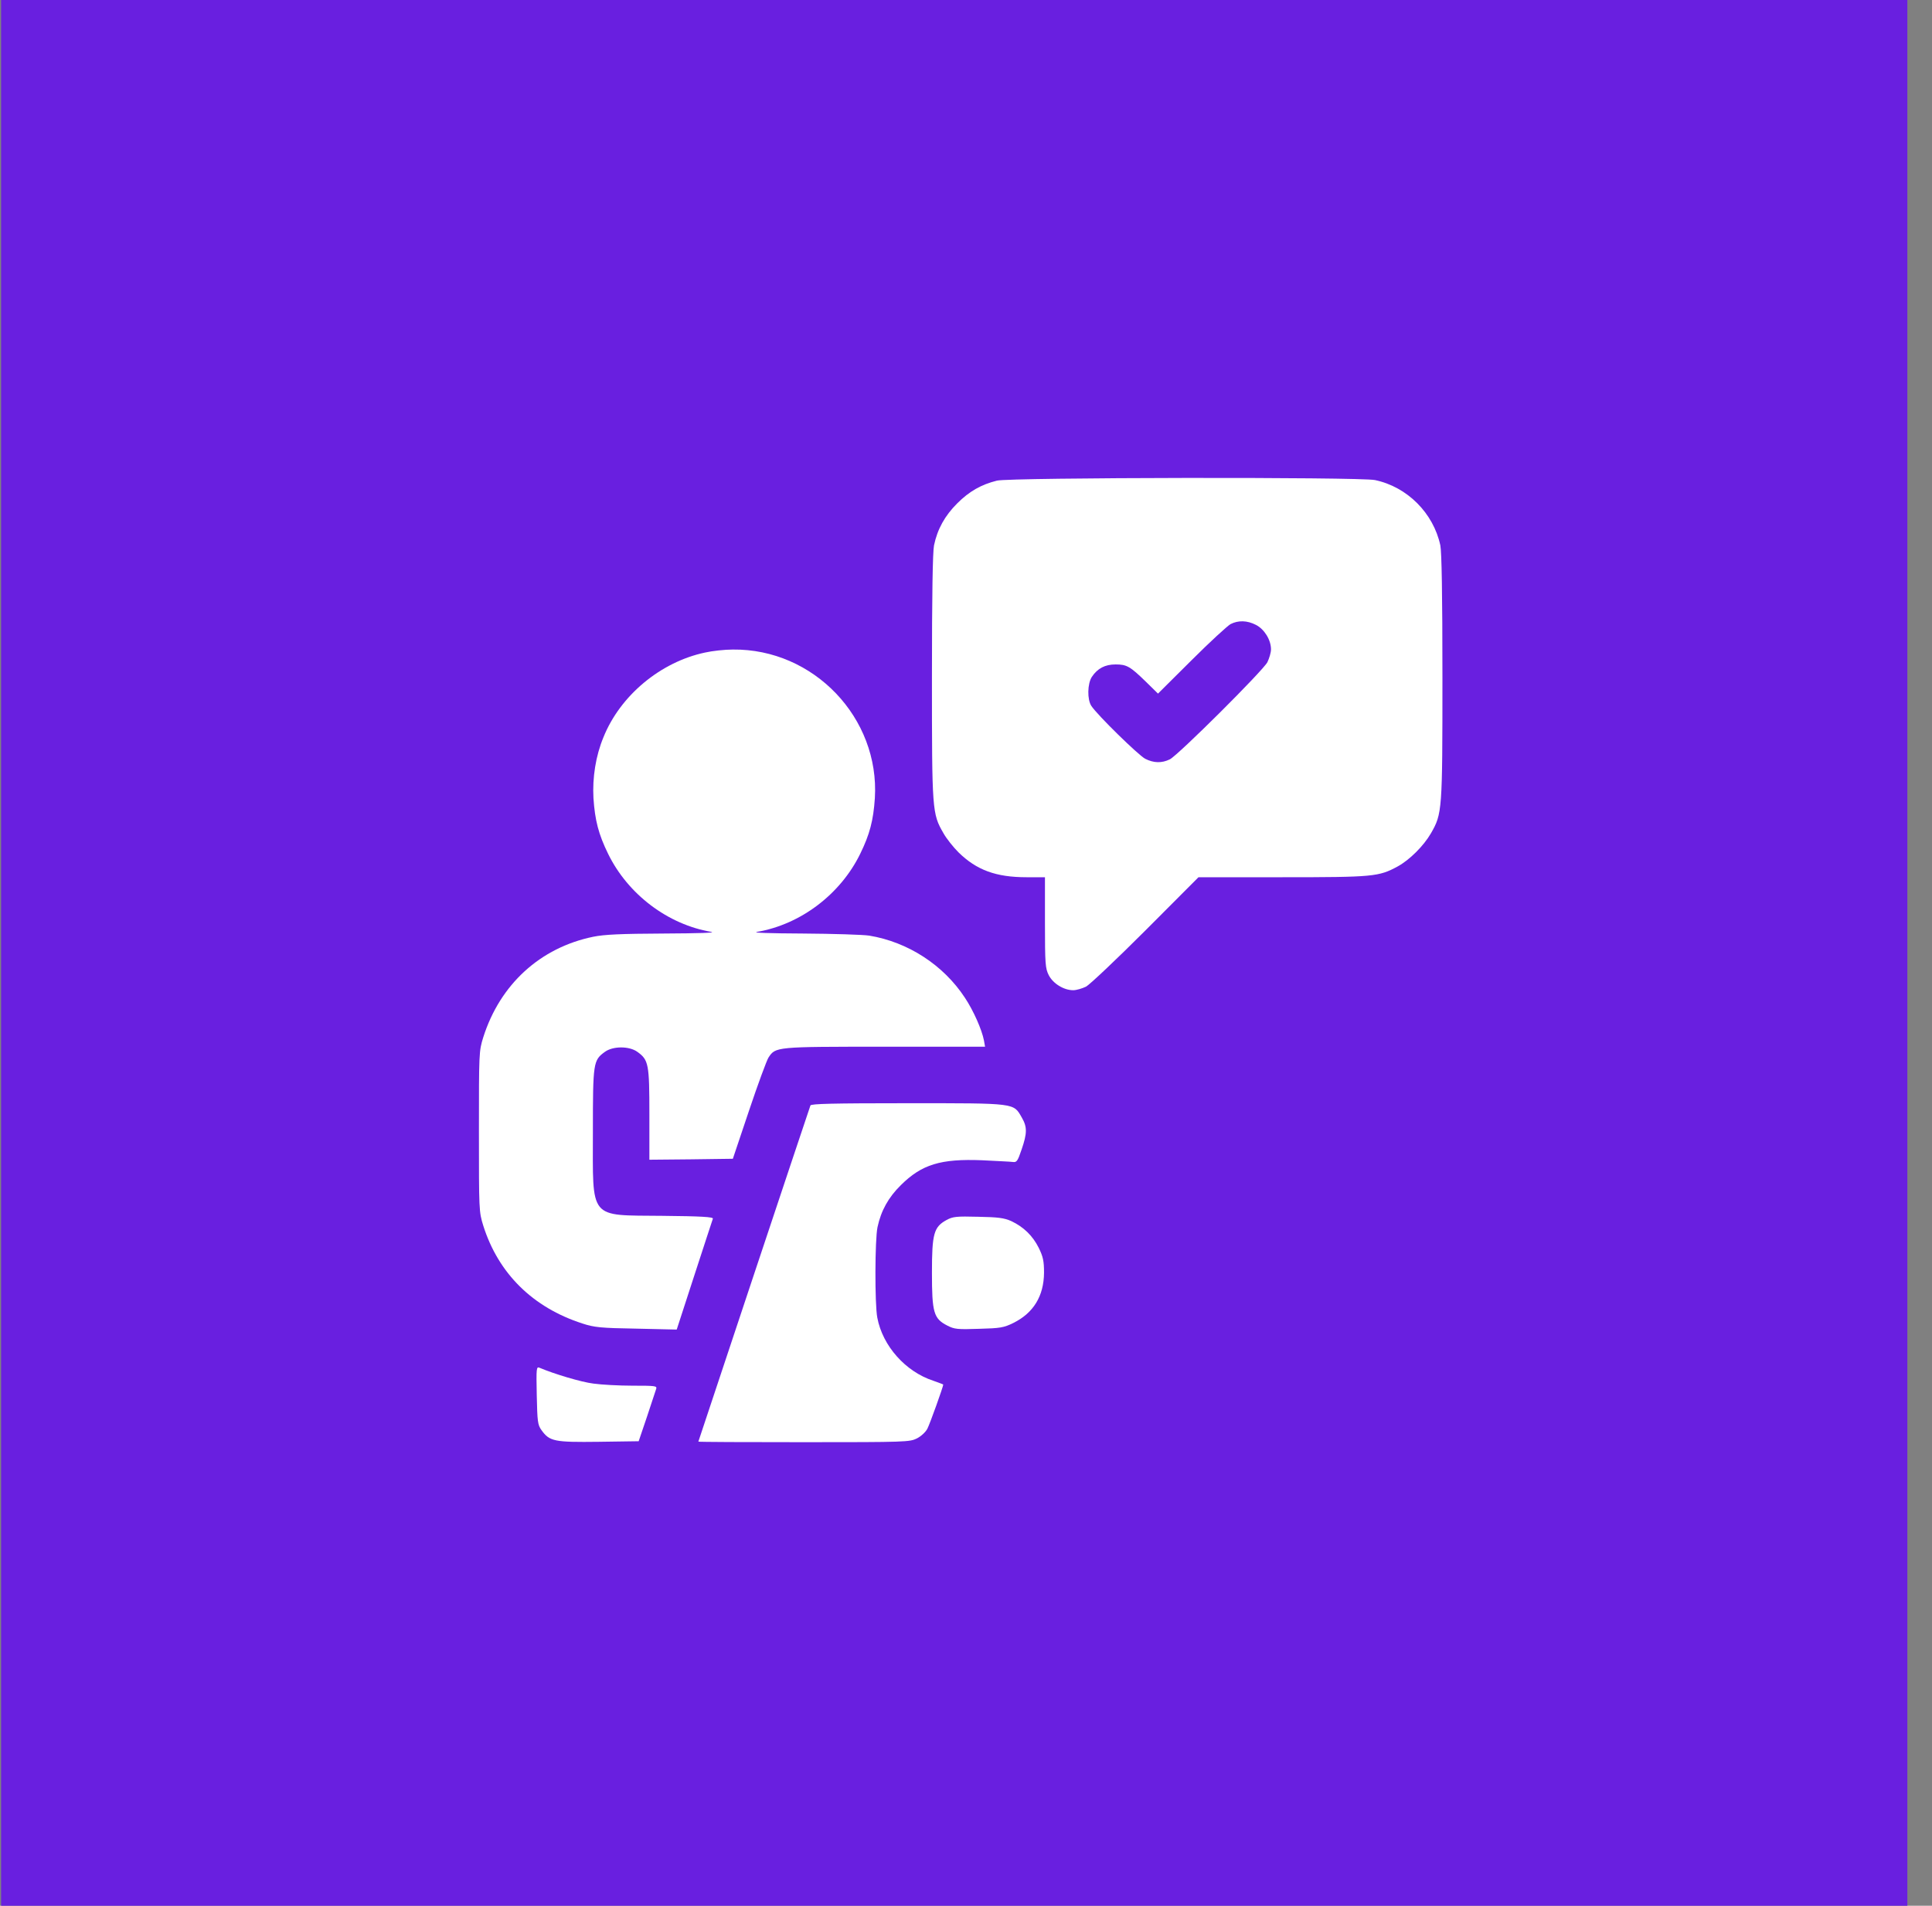
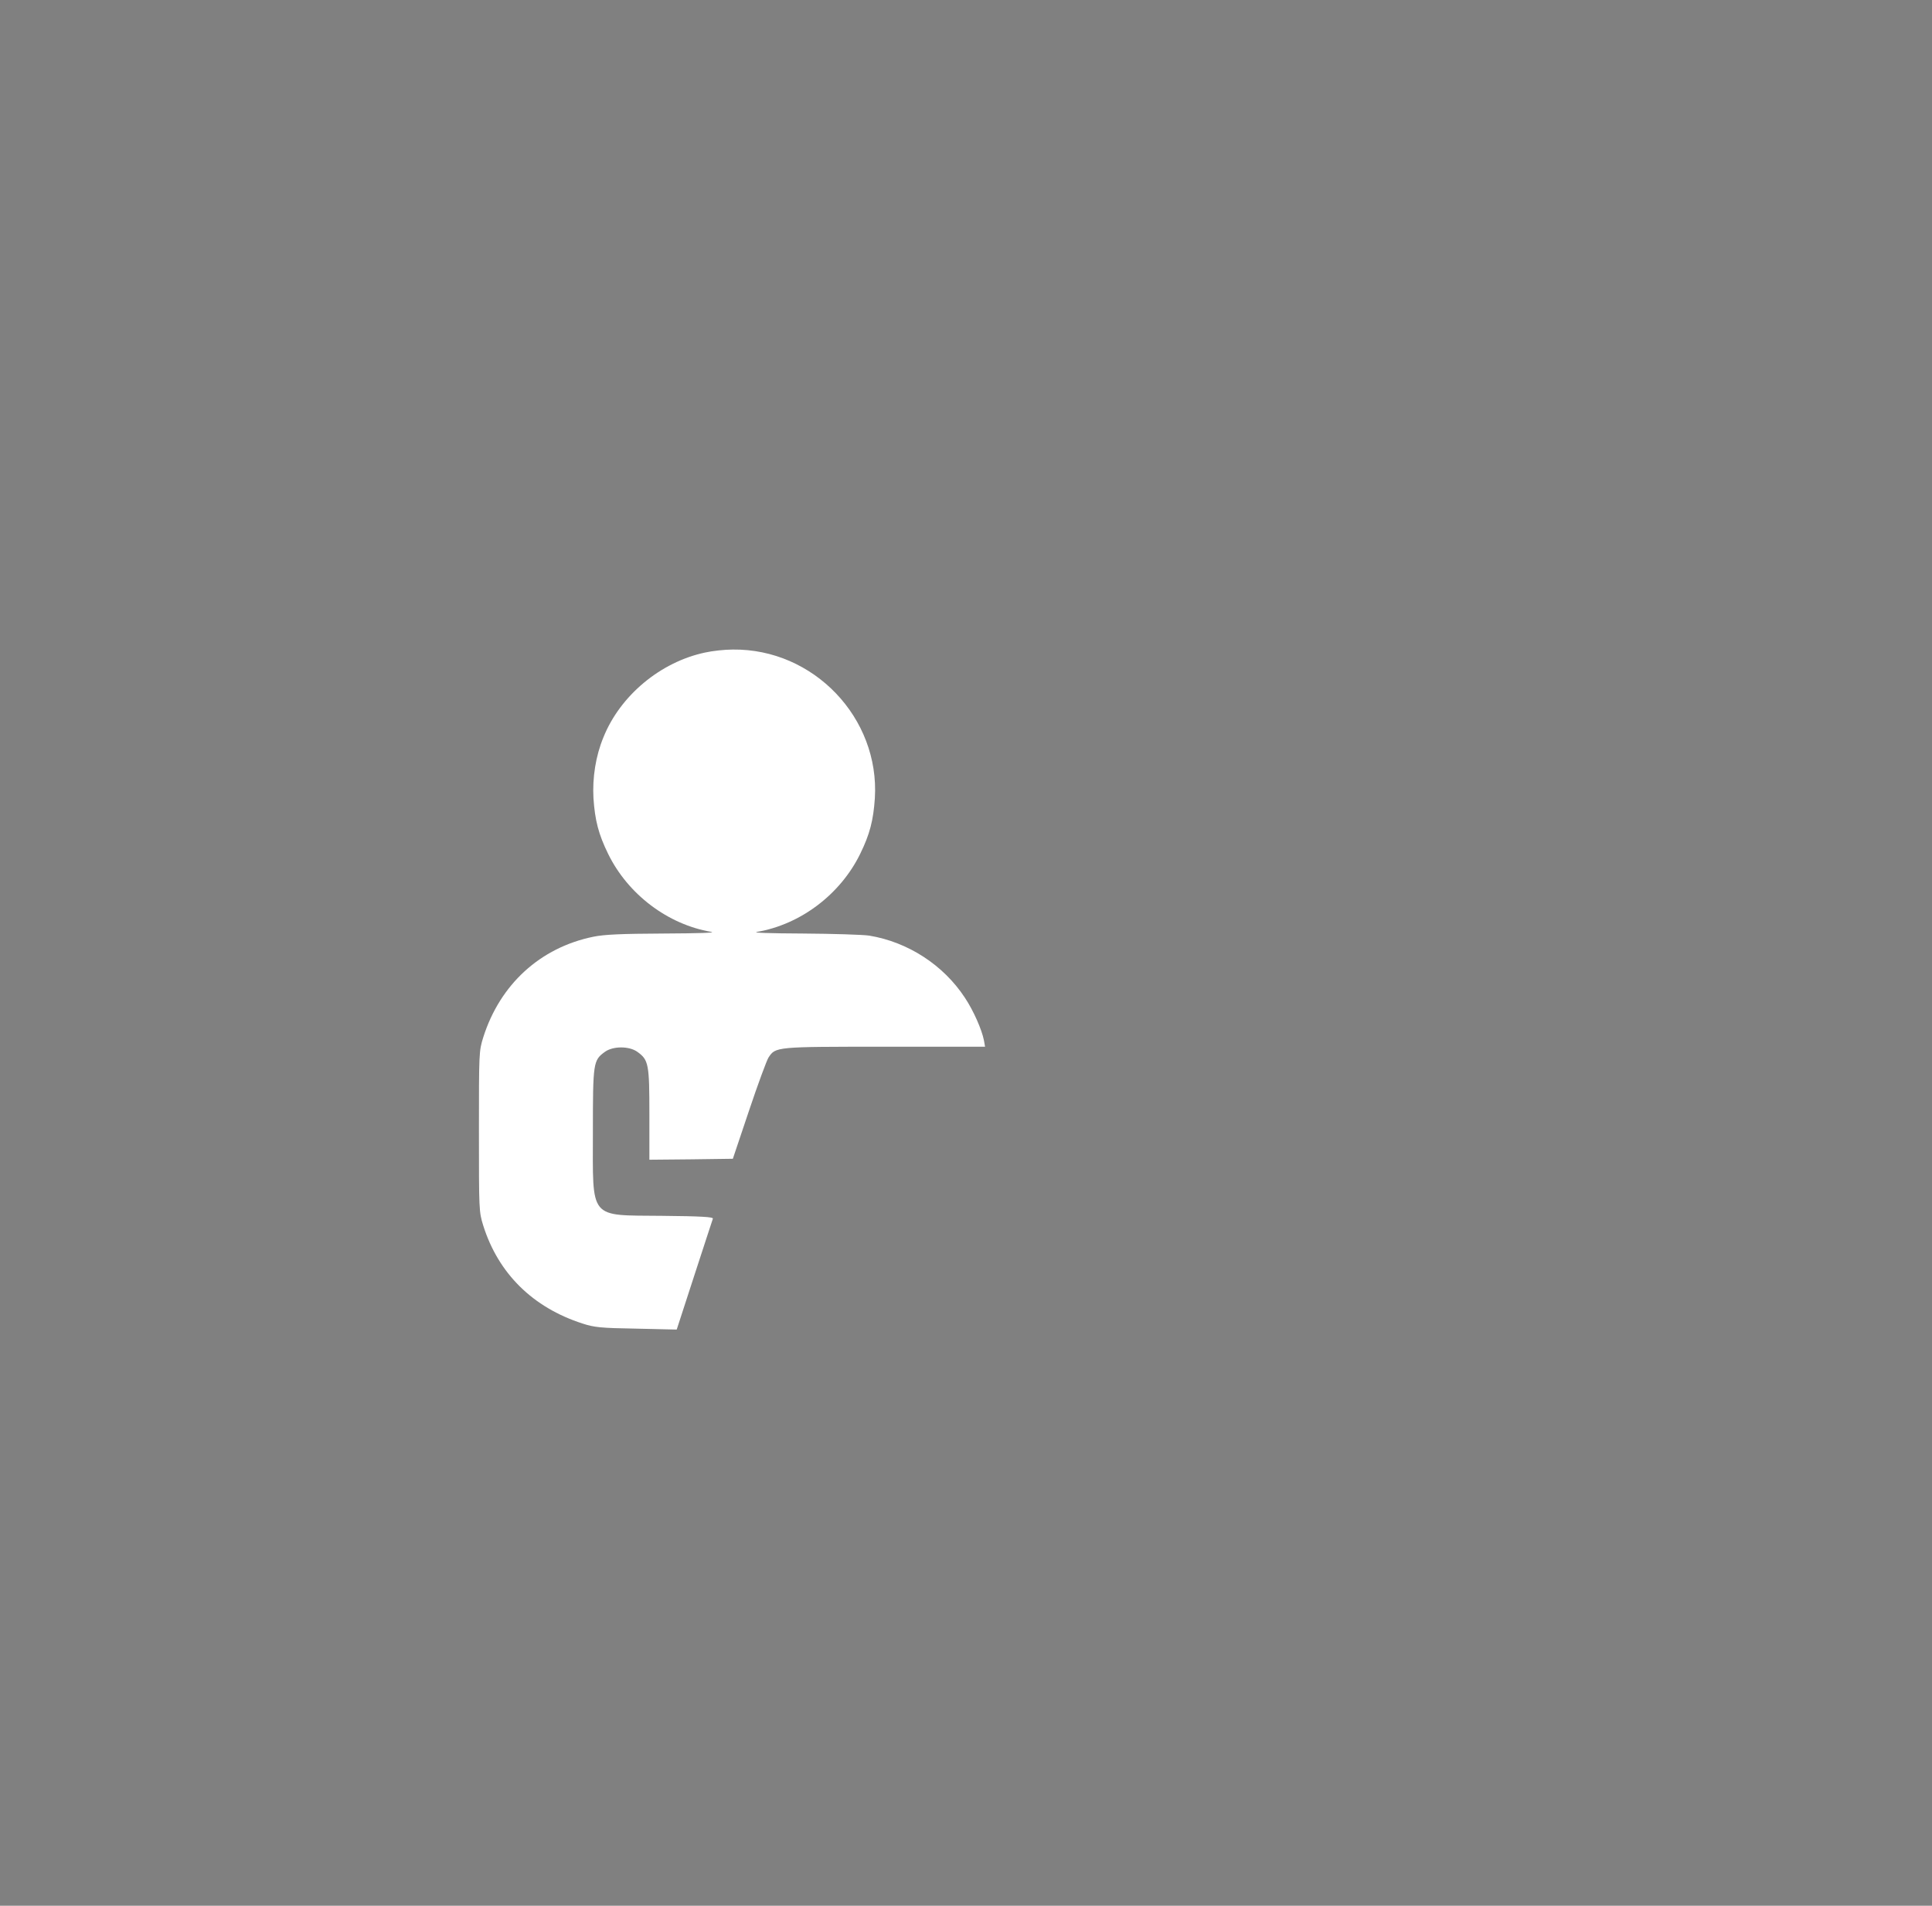
<svg xmlns="http://www.w3.org/2000/svg" width="75" height="74" viewBox="0 0 75 74" fill="none">
  <rect x="0" y="0" width="75" height="74" fill="#808080" stroke="none" />
-   <rect x="0.043" width="74" height="74" fill="#691FE0" />
-   <path d="M38.701 18.663C38.087 18.816 37.626 19.079 37.158 19.547C36.682 20.023 36.39 20.542 36.258 21.178C36.207 21.441 36.178 23.094 36.178 26.297C36.178 31.496 36.185 31.591 36.624 32.352C36.741 32.564 37.012 32.9 37.209 33.097C37.911 33.785 38.664 34.063 39.849 34.063H40.565V35.818C40.565 37.441 40.58 37.602 40.712 37.865C40.88 38.194 41.297 38.45 41.662 38.45C41.787 38.45 42.006 38.384 42.16 38.311C42.306 38.231 43.351 37.243 44.477 36.117L46.525 34.063H49.779C53.325 34.063 53.523 34.041 54.254 33.646C54.722 33.39 55.263 32.849 55.548 32.359C55.987 31.591 55.995 31.503 55.995 26.297C55.995 23.043 55.965 21.441 55.914 21.178C55.644 19.92 54.627 18.904 53.377 18.641C52.792 18.517 39.198 18.538 38.701 18.663ZM48.755 24.264C49.084 24.432 49.34 24.849 49.34 25.215C49.34 25.339 49.274 25.558 49.201 25.712C49.026 26.048 45.735 29.324 45.413 29.485C45.099 29.639 44.785 29.631 44.456 29.463C44.192 29.324 42.598 27.767 42.364 27.408C42.203 27.16 42.211 26.553 42.386 26.282C42.606 25.953 42.898 25.8 43.307 25.8C43.739 25.8 43.871 25.873 44.499 26.487L44.953 26.933L46.254 25.639C46.964 24.929 47.651 24.301 47.768 24.235C48.068 24.081 48.412 24.088 48.755 24.264Z" fill="white" />
  <path d="M27.367 25.339C25.641 25.705 24.076 27.007 23.425 28.63C23.125 29.354 22.994 30.195 23.038 30.992C23.096 31.855 23.235 32.396 23.608 33.156C24.376 34.728 25.926 35.898 27.608 36.184C27.82 36.22 27.125 36.242 25.773 36.249C24.098 36.257 23.462 36.286 23.03 36.374C20.968 36.798 19.411 38.224 18.76 40.279C18.592 40.82 18.592 40.878 18.592 43.935C18.592 46.991 18.592 47.05 18.76 47.591C19.345 49.448 20.683 50.772 22.614 51.393C23.06 51.54 23.316 51.569 24.698 51.591L26.27 51.627L26.957 49.514C27.33 48.359 27.659 47.372 27.674 47.321C27.696 47.255 27.228 47.225 25.707 47.211C22.833 47.181 23.016 47.401 23.016 43.935C23.016 41.251 23.03 41.171 23.484 40.842C23.798 40.615 24.427 40.615 24.741 40.842C25.18 41.156 25.209 41.317 25.209 43.269V45.032L26.826 45.017L28.449 44.995L29.078 43.123C29.421 42.099 29.765 41.171 29.831 41.068C30.109 40.644 30.102 40.644 34.35 40.644H38.24L38.196 40.396C38.116 39.986 37.794 39.248 37.458 38.743C36.624 37.471 35.249 36.579 33.743 36.33C33.494 36.293 32.339 36.257 31.169 36.249C29.846 36.242 29.18 36.22 29.392 36.184C31.074 35.898 32.624 34.728 33.392 33.156C33.765 32.396 33.904 31.855 33.962 30.992C34.153 27.877 31.586 25.186 28.449 25.222C28.134 25.222 27.652 25.274 27.367 25.339Z" fill="white" />
-   <path d="M31.461 42.925C31.403 43.079 27.11 55.963 27.11 55.978C27.11 55.993 28.953 56 31.205 56C35.169 56 35.315 55.993 35.593 55.854C35.754 55.773 35.937 55.605 36.002 55.474C36.097 55.291 36.617 53.843 36.617 53.762C36.617 53.755 36.441 53.689 36.236 53.616C35.154 53.265 34.262 52.263 34.057 51.166C33.955 50.647 33.962 48.125 34.065 47.649C34.203 47.006 34.489 46.494 34.971 46.019C35.783 45.214 36.514 44.988 38.13 45.053C38.686 45.083 39.22 45.105 39.315 45.119C39.468 45.141 39.505 45.09 39.658 44.637C39.878 44 39.878 43.759 39.666 43.394C39.337 42.823 39.468 42.838 35.242 42.838C32.31 42.838 31.483 42.86 31.461 42.925Z" fill="white" />
-   <path d="M36.748 47.371C36.251 47.642 36.178 47.898 36.178 49.419C36.178 50.969 36.244 51.203 36.778 51.474C37.048 51.613 37.172 51.627 37.999 51.598C38.832 51.576 38.964 51.554 39.337 51.371C40.119 50.984 40.522 50.326 40.529 49.419C40.529 48.966 40.492 48.797 40.324 48.454C40.09 47.986 39.739 47.642 39.257 47.415C38.979 47.291 38.745 47.262 37.969 47.247C37.129 47.225 36.99 47.24 36.748 47.371Z" fill="white" />
-   <path d="M20.837 54.179C20.859 55.203 20.873 55.327 21.02 55.532C21.334 55.97 21.517 56.007 23.243 55.985L24.793 55.963L25.115 55.013C25.29 54.486 25.451 54.003 25.473 53.93C25.51 53.813 25.436 53.806 24.559 53.806C24.04 53.806 23.352 53.769 23.038 53.725C22.563 53.667 21.517 53.353 20.947 53.111C20.822 53.06 20.815 53.111 20.837 54.179Z" fill="white" />
</svg>